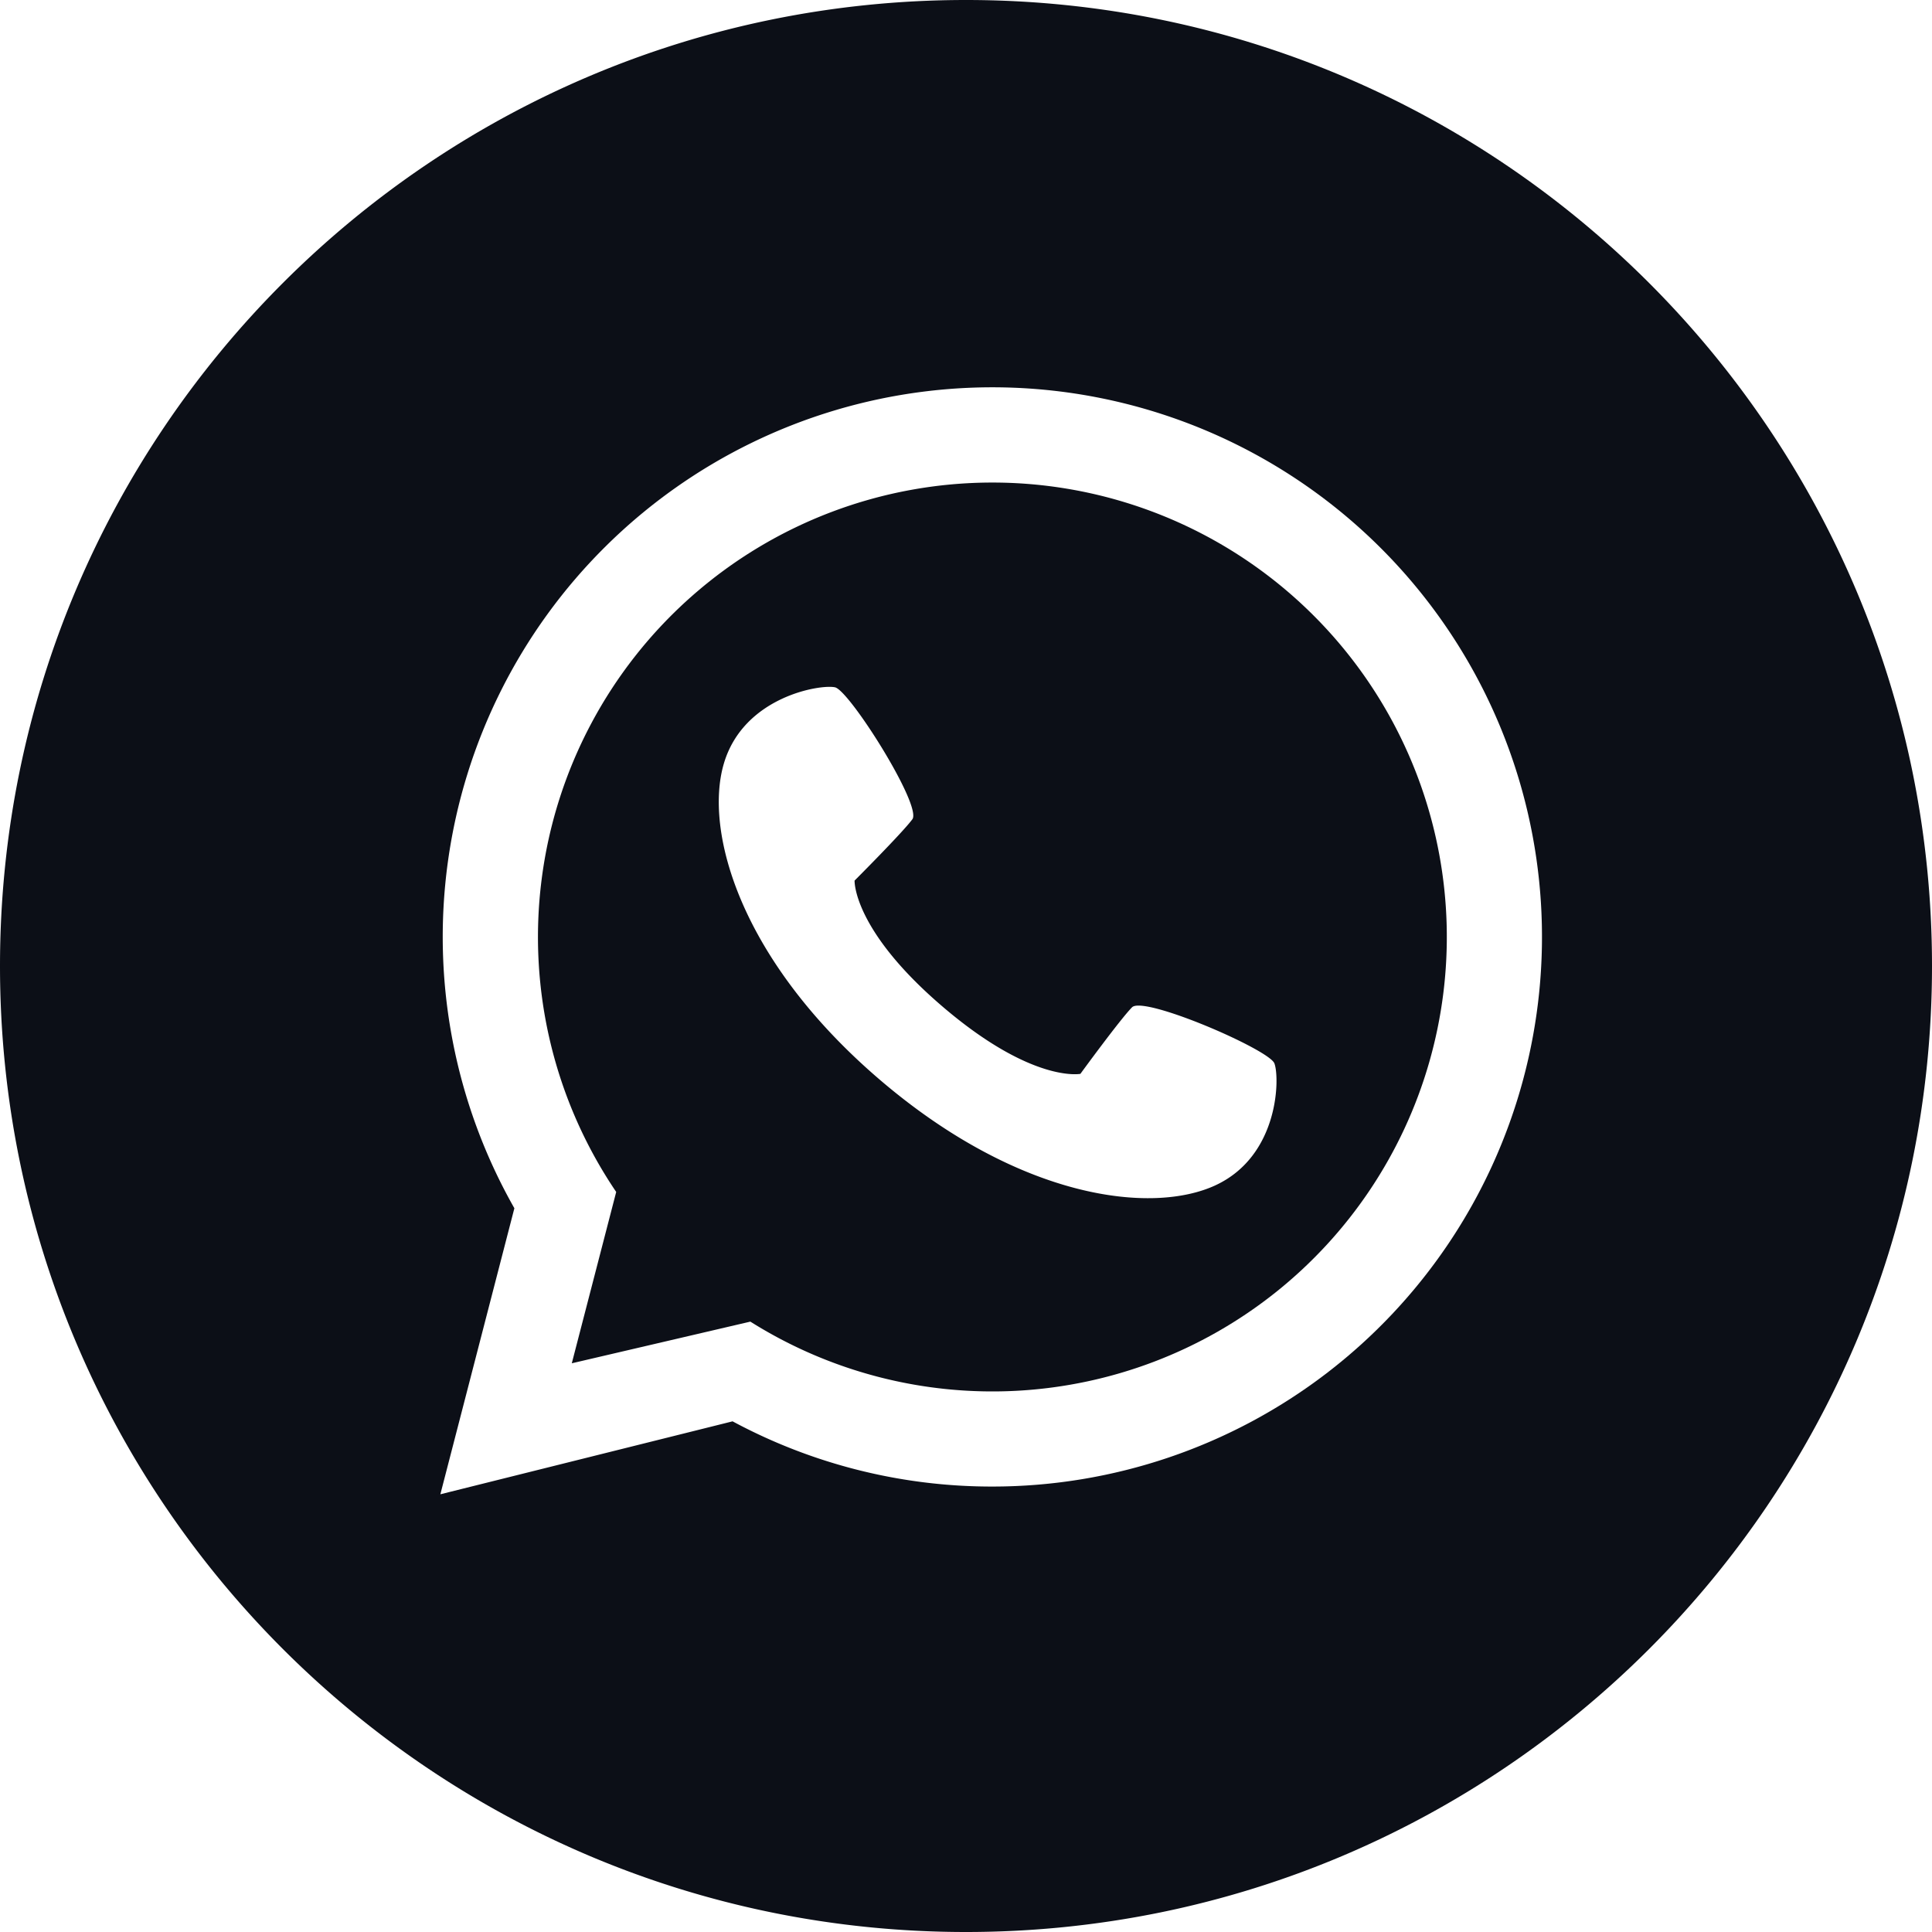
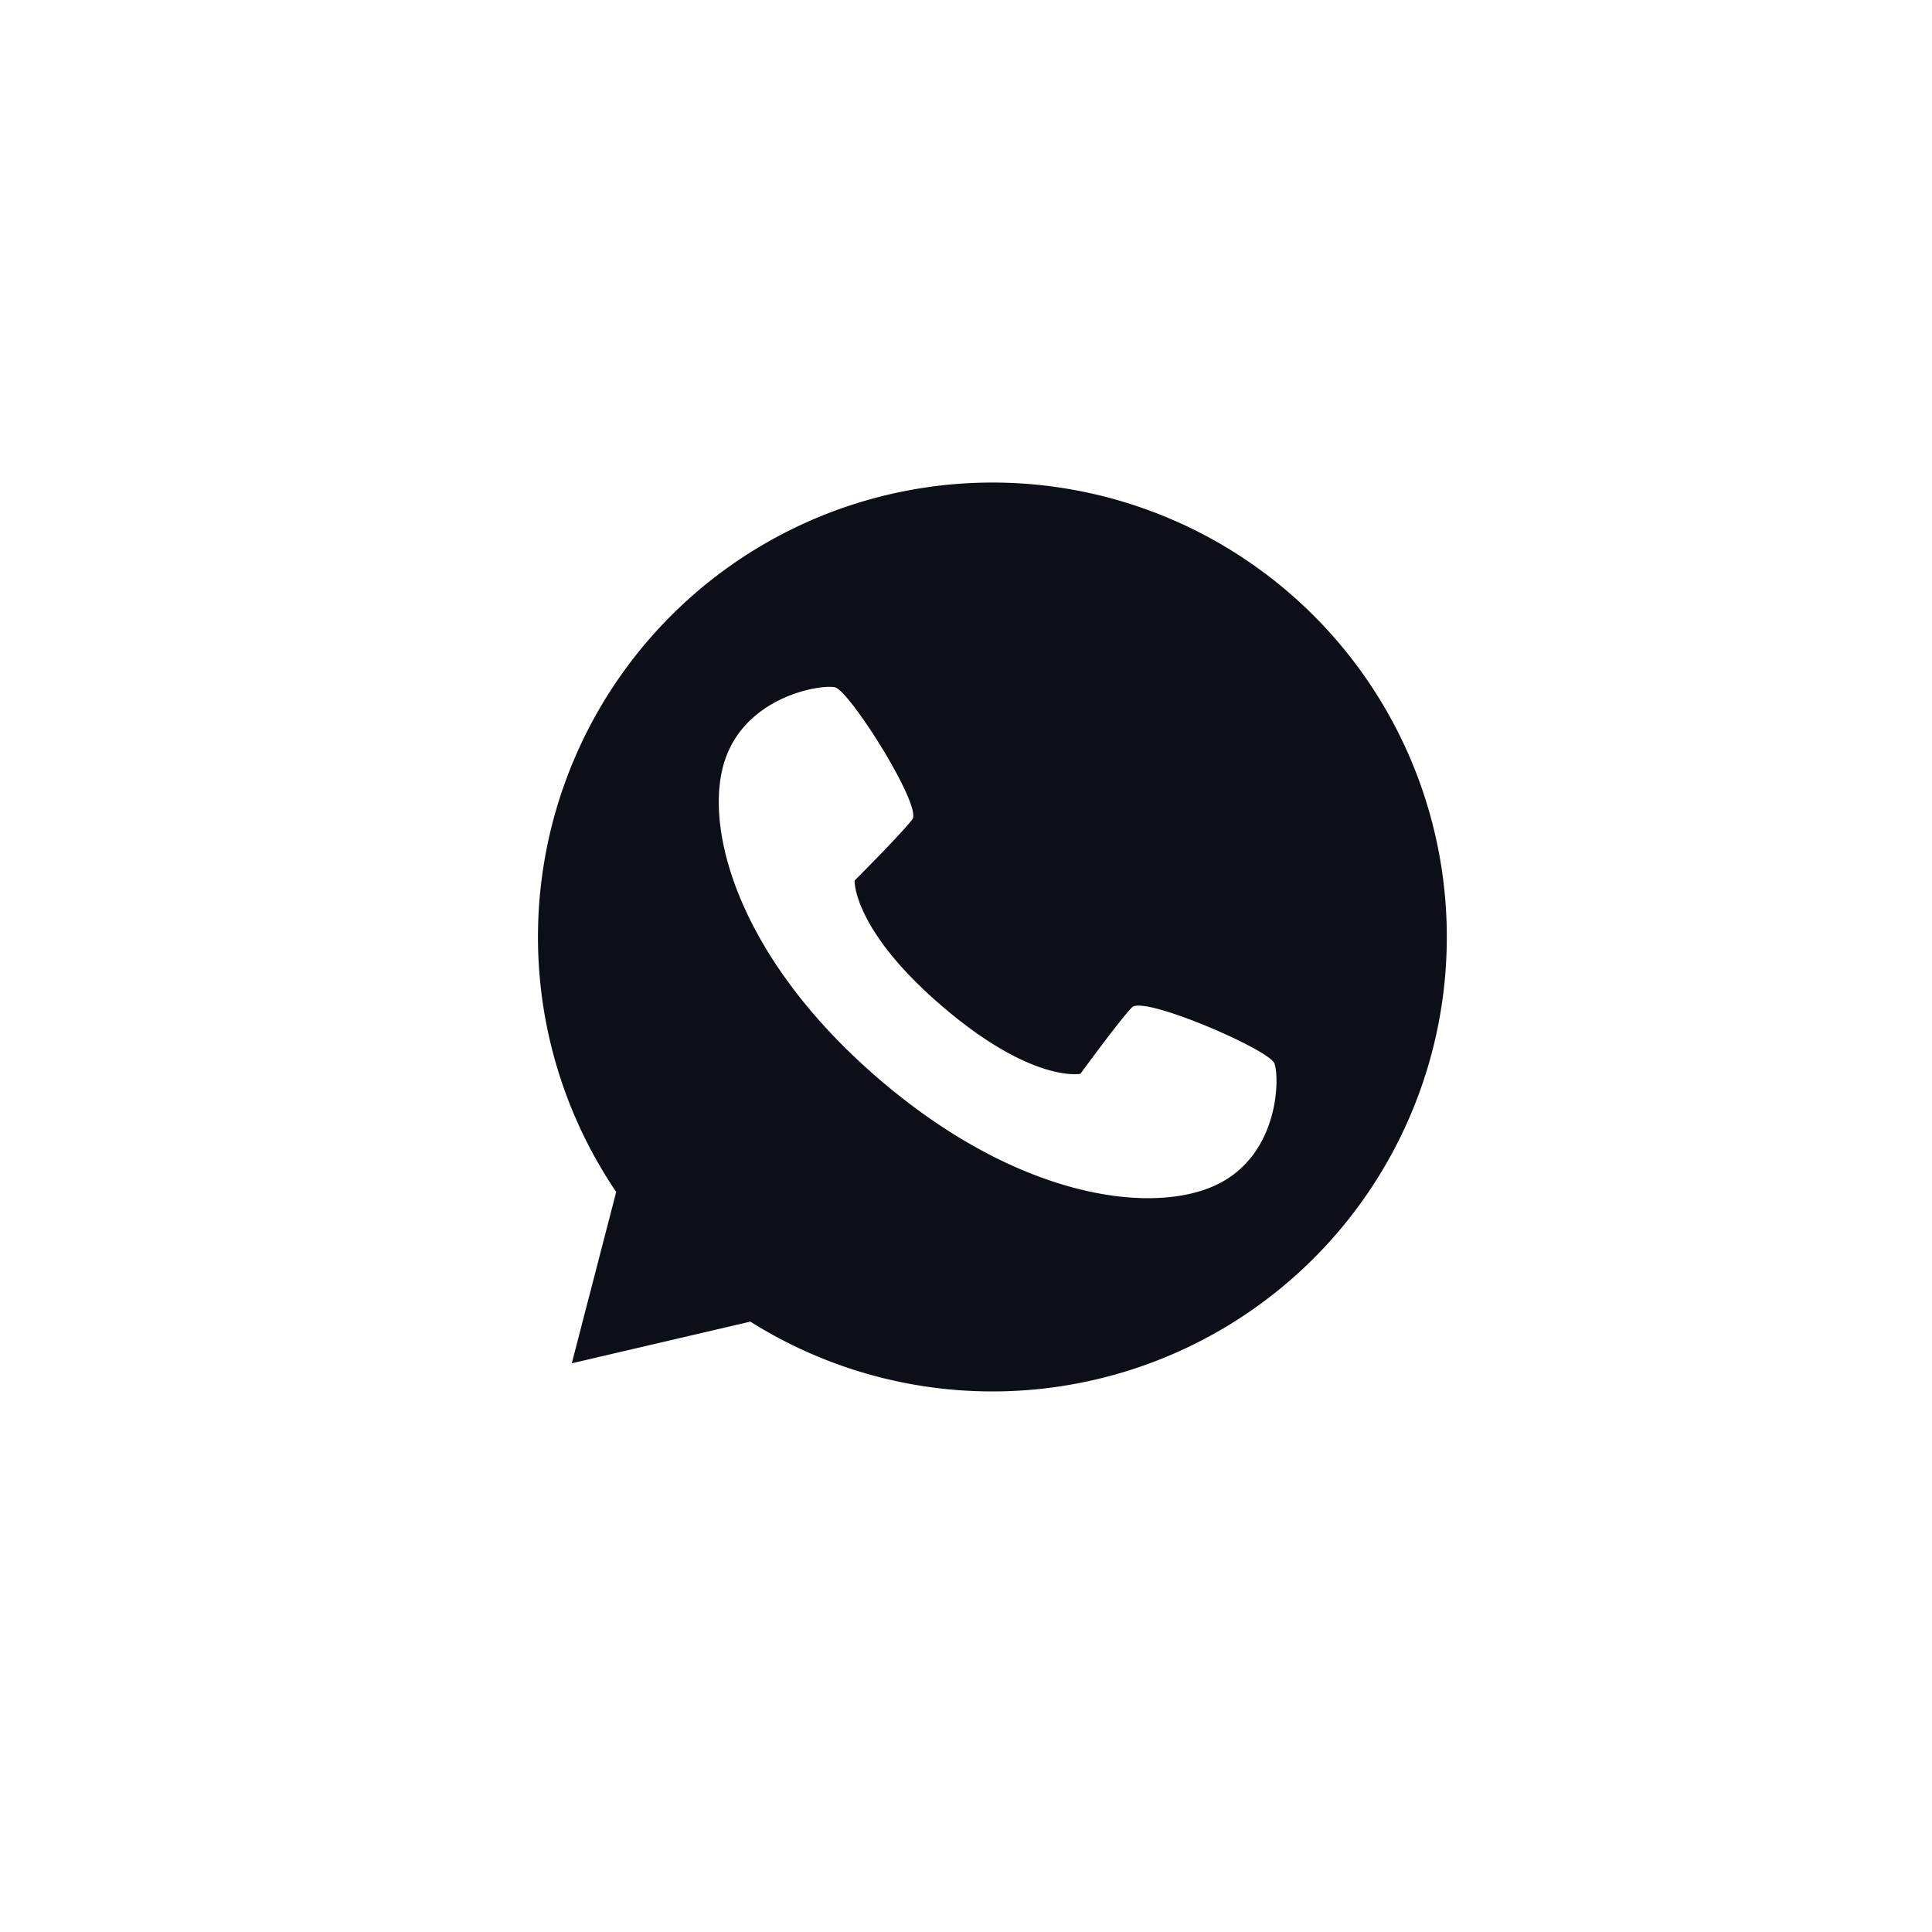
<svg xmlns="http://www.w3.org/2000/svg" data-name="Layer 1" viewBox="0 0 512 512">
-   <path d="M263 127.88a120.44 120.44 0 0 0-99.7 188l-11.769 45.405 47.321-11.041A120.432 120.432 0 1 0 263 127.88Zm59.22 186.186c-16.845 7.9-52.014 3.778-89.065-27.93s-46.555-65.82-41.355-83.682 25.63-21.162 29.484-20.309 23.126 31.406 20.5 34.97-15.311 16.25-15.311 16.25-.534 12.98 23.284 33.364 36.56 17.851 36.56 17.851 10.574-14.5 13.689-17.639 36.28 11.181 37.718 14.857 1.335 24.371-15.509 32.268Z" fill="#0c0f17" class="fill-000000" />
-   <path d="M256 0C114.615 0 0 114.615 0 256s114.615 256 256 256 256-114.615 256-256S397.385 0 256 0Zm7 393.951a144.986 144.986 0 0 1-68.86-17.282L116.7 396l19.615-75.8A145.656 145.656 0 1 1 263 393.951Z" fill="#0c0f17" class="fill-000000" />
+   <path d="M263 127.88a120.44 120.44 0 0 0-99.7 188l-11.769 45.405 47.321-11.041A120.432 120.432 0 1 0 263 127.88Zm59.22 186.186c-16.845 7.9-52.014 3.778-89.065-27.93s-46.555-65.82-41.355-83.682 25.63-21.162 29.484-20.309 23.126 31.406 20.5 34.97-15.311 16.25-15.311 16.25-.534 12.98 23.284 33.364 36.56 17.851 36.56 17.851 10.574-14.5 13.689-17.639 36.28 11.181 37.718 14.857 1.335 24.371-15.509 32.268" fill="#0c0f17" class="fill-000000" />
</svg>